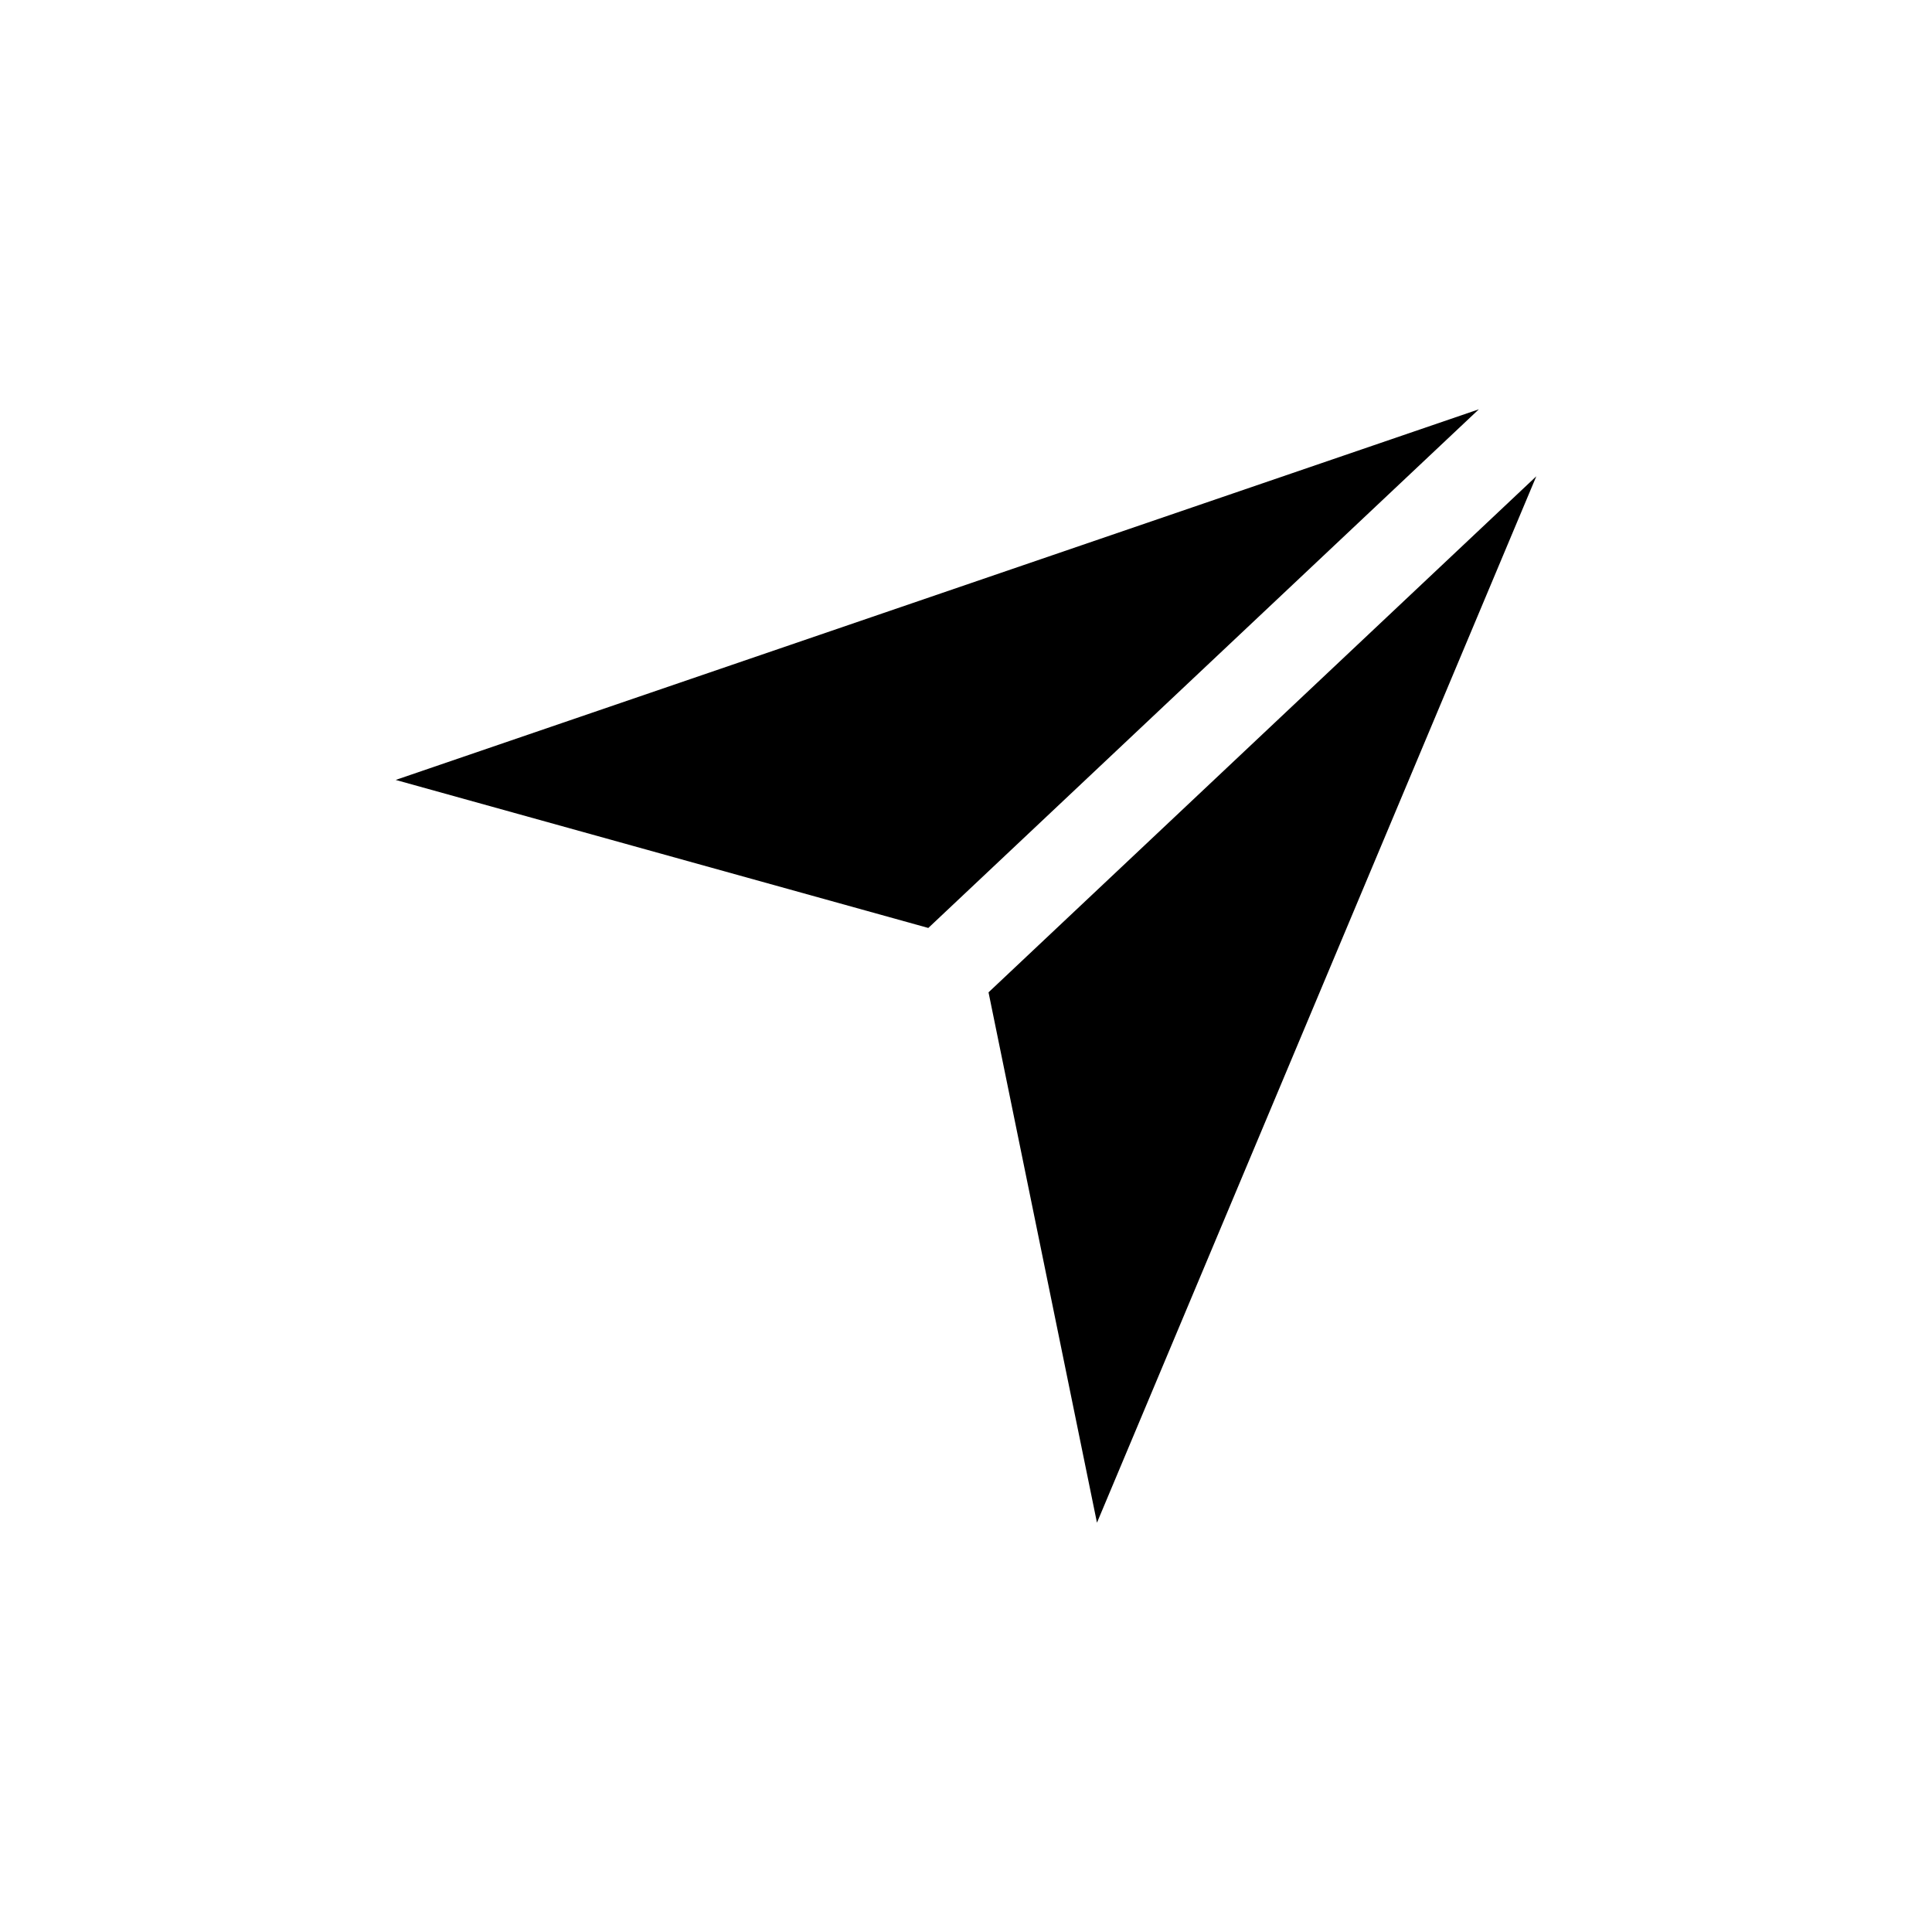
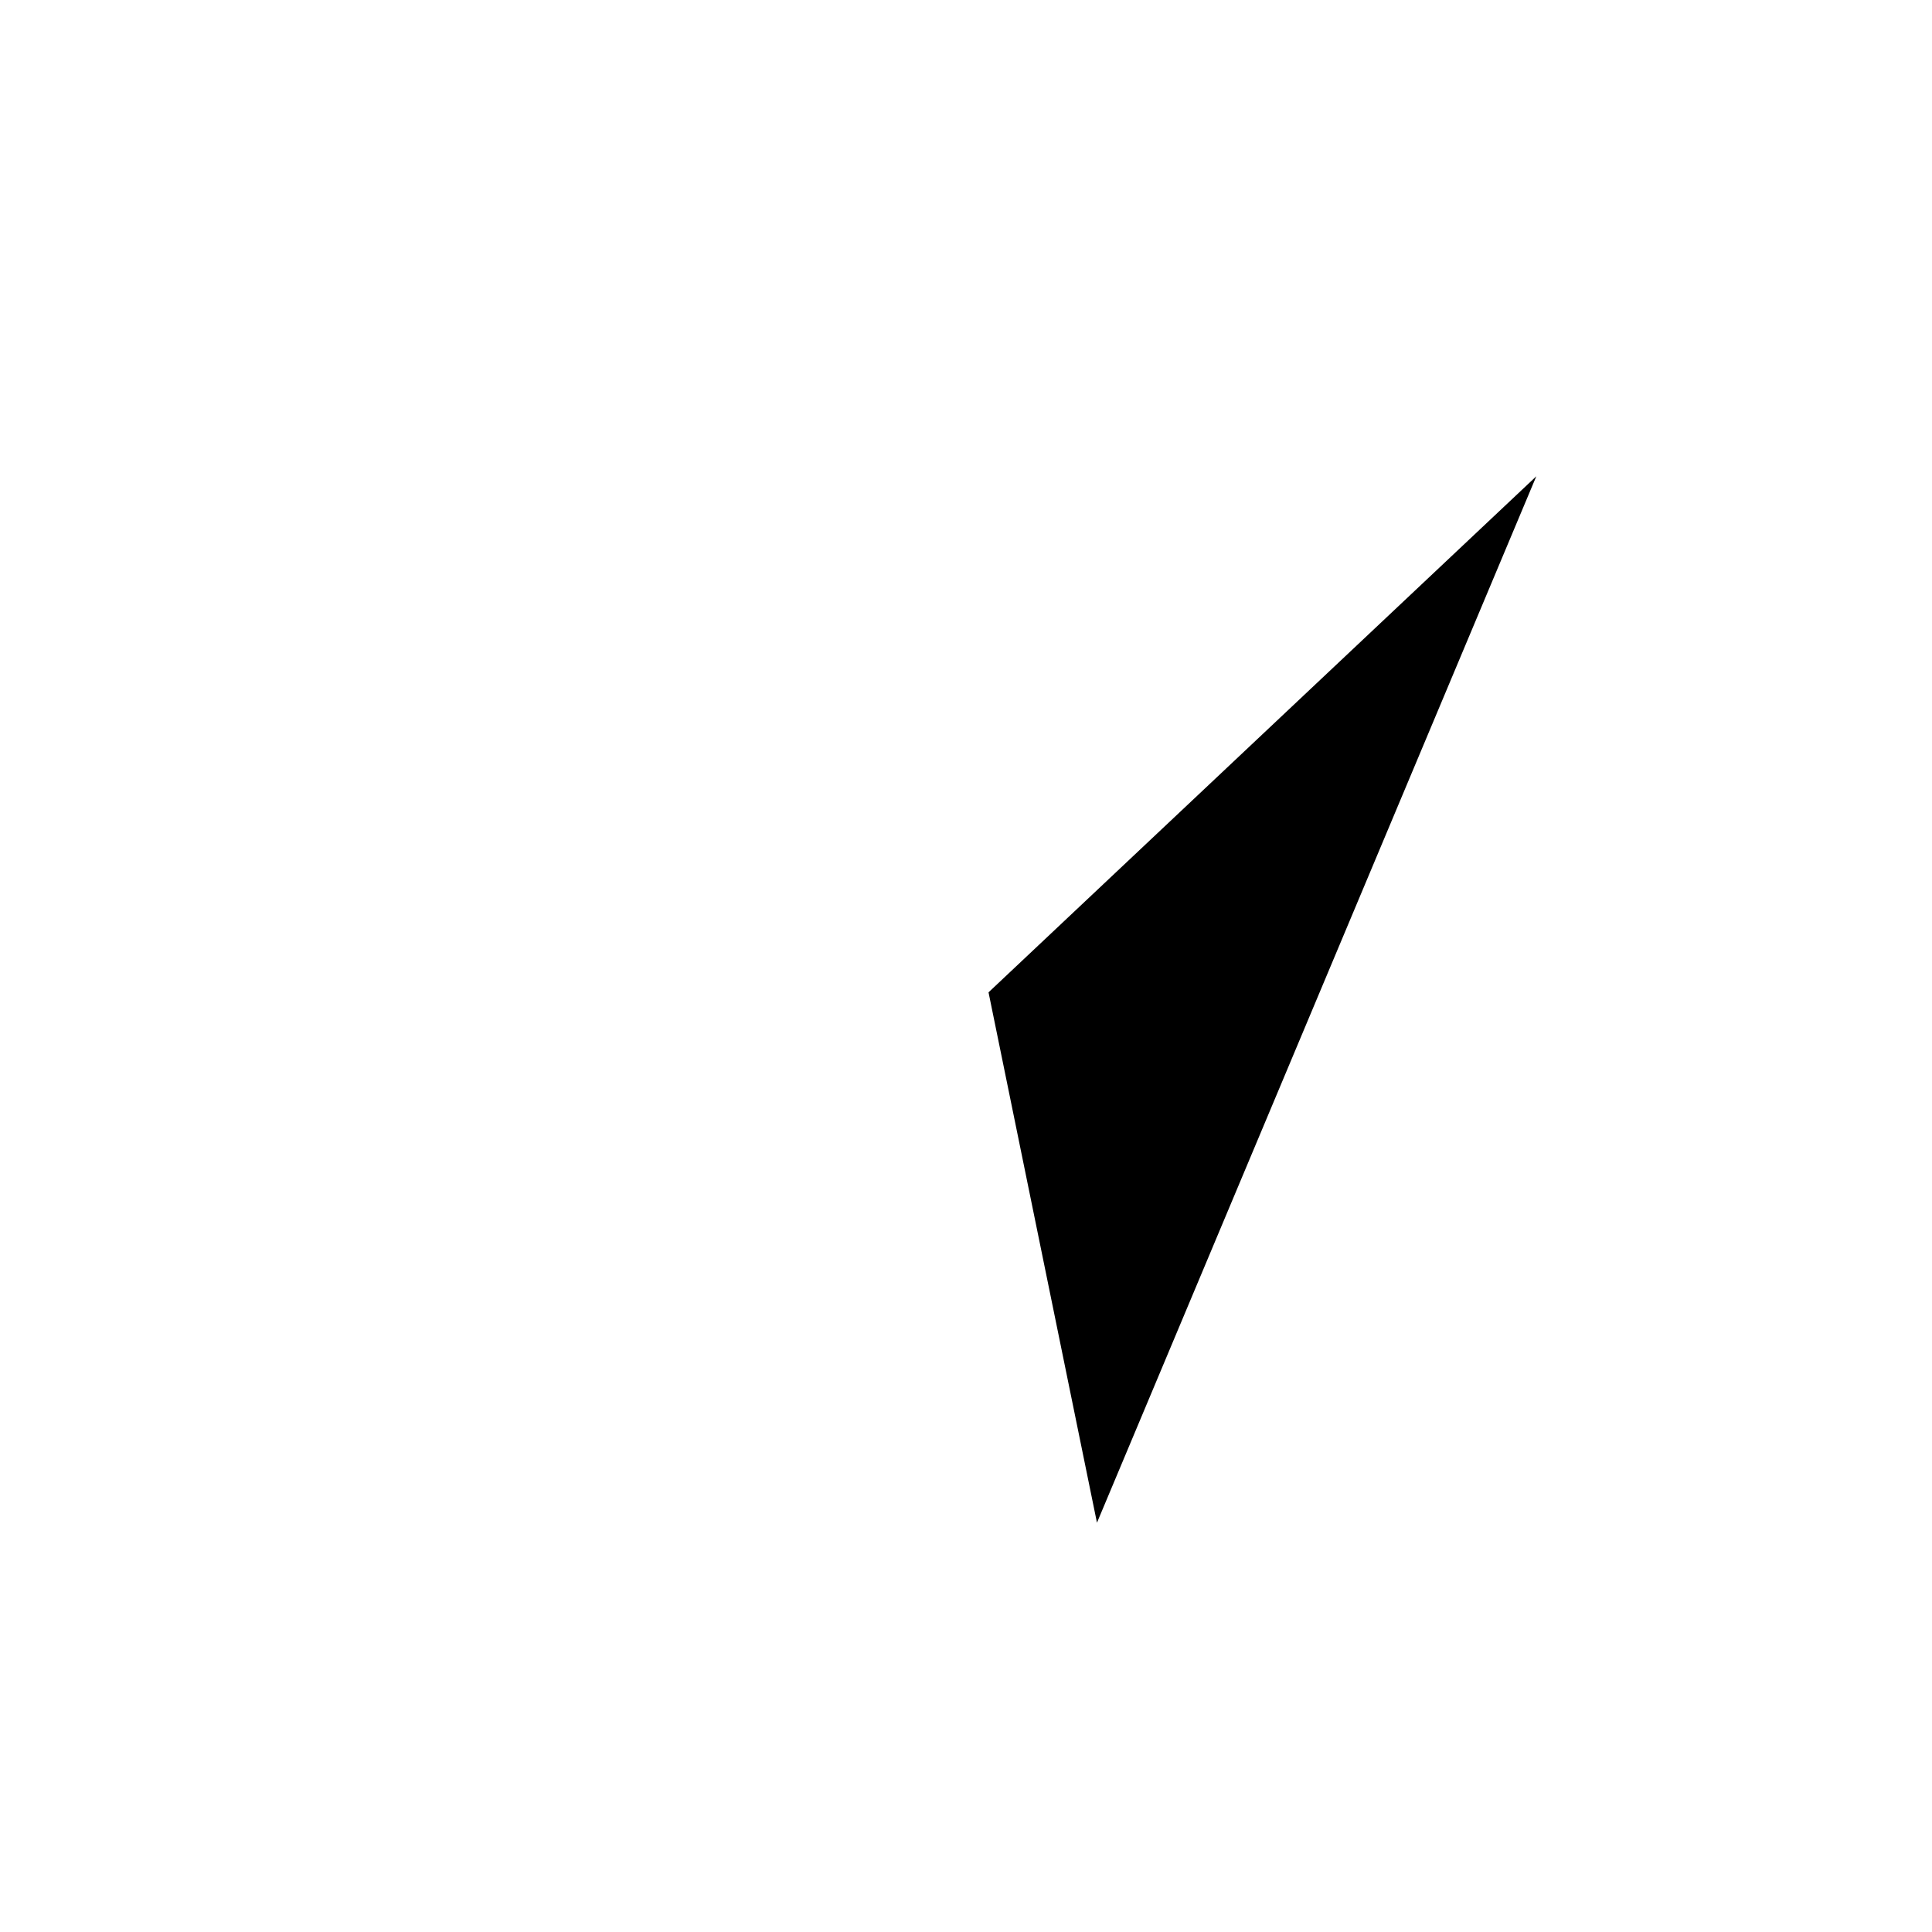
<svg xmlns="http://www.w3.org/2000/svg" fill="#000000" width="800px" height="800px" version="1.1" viewBox="144 144 512 512">
  <g>
-     <path d="m535.91 252.47-287.05 98.219 141.15 39.23z" />
    <path d="m405.97 406.98 28.738 140.55 116.43-277.31z" />
  </g>
</svg>